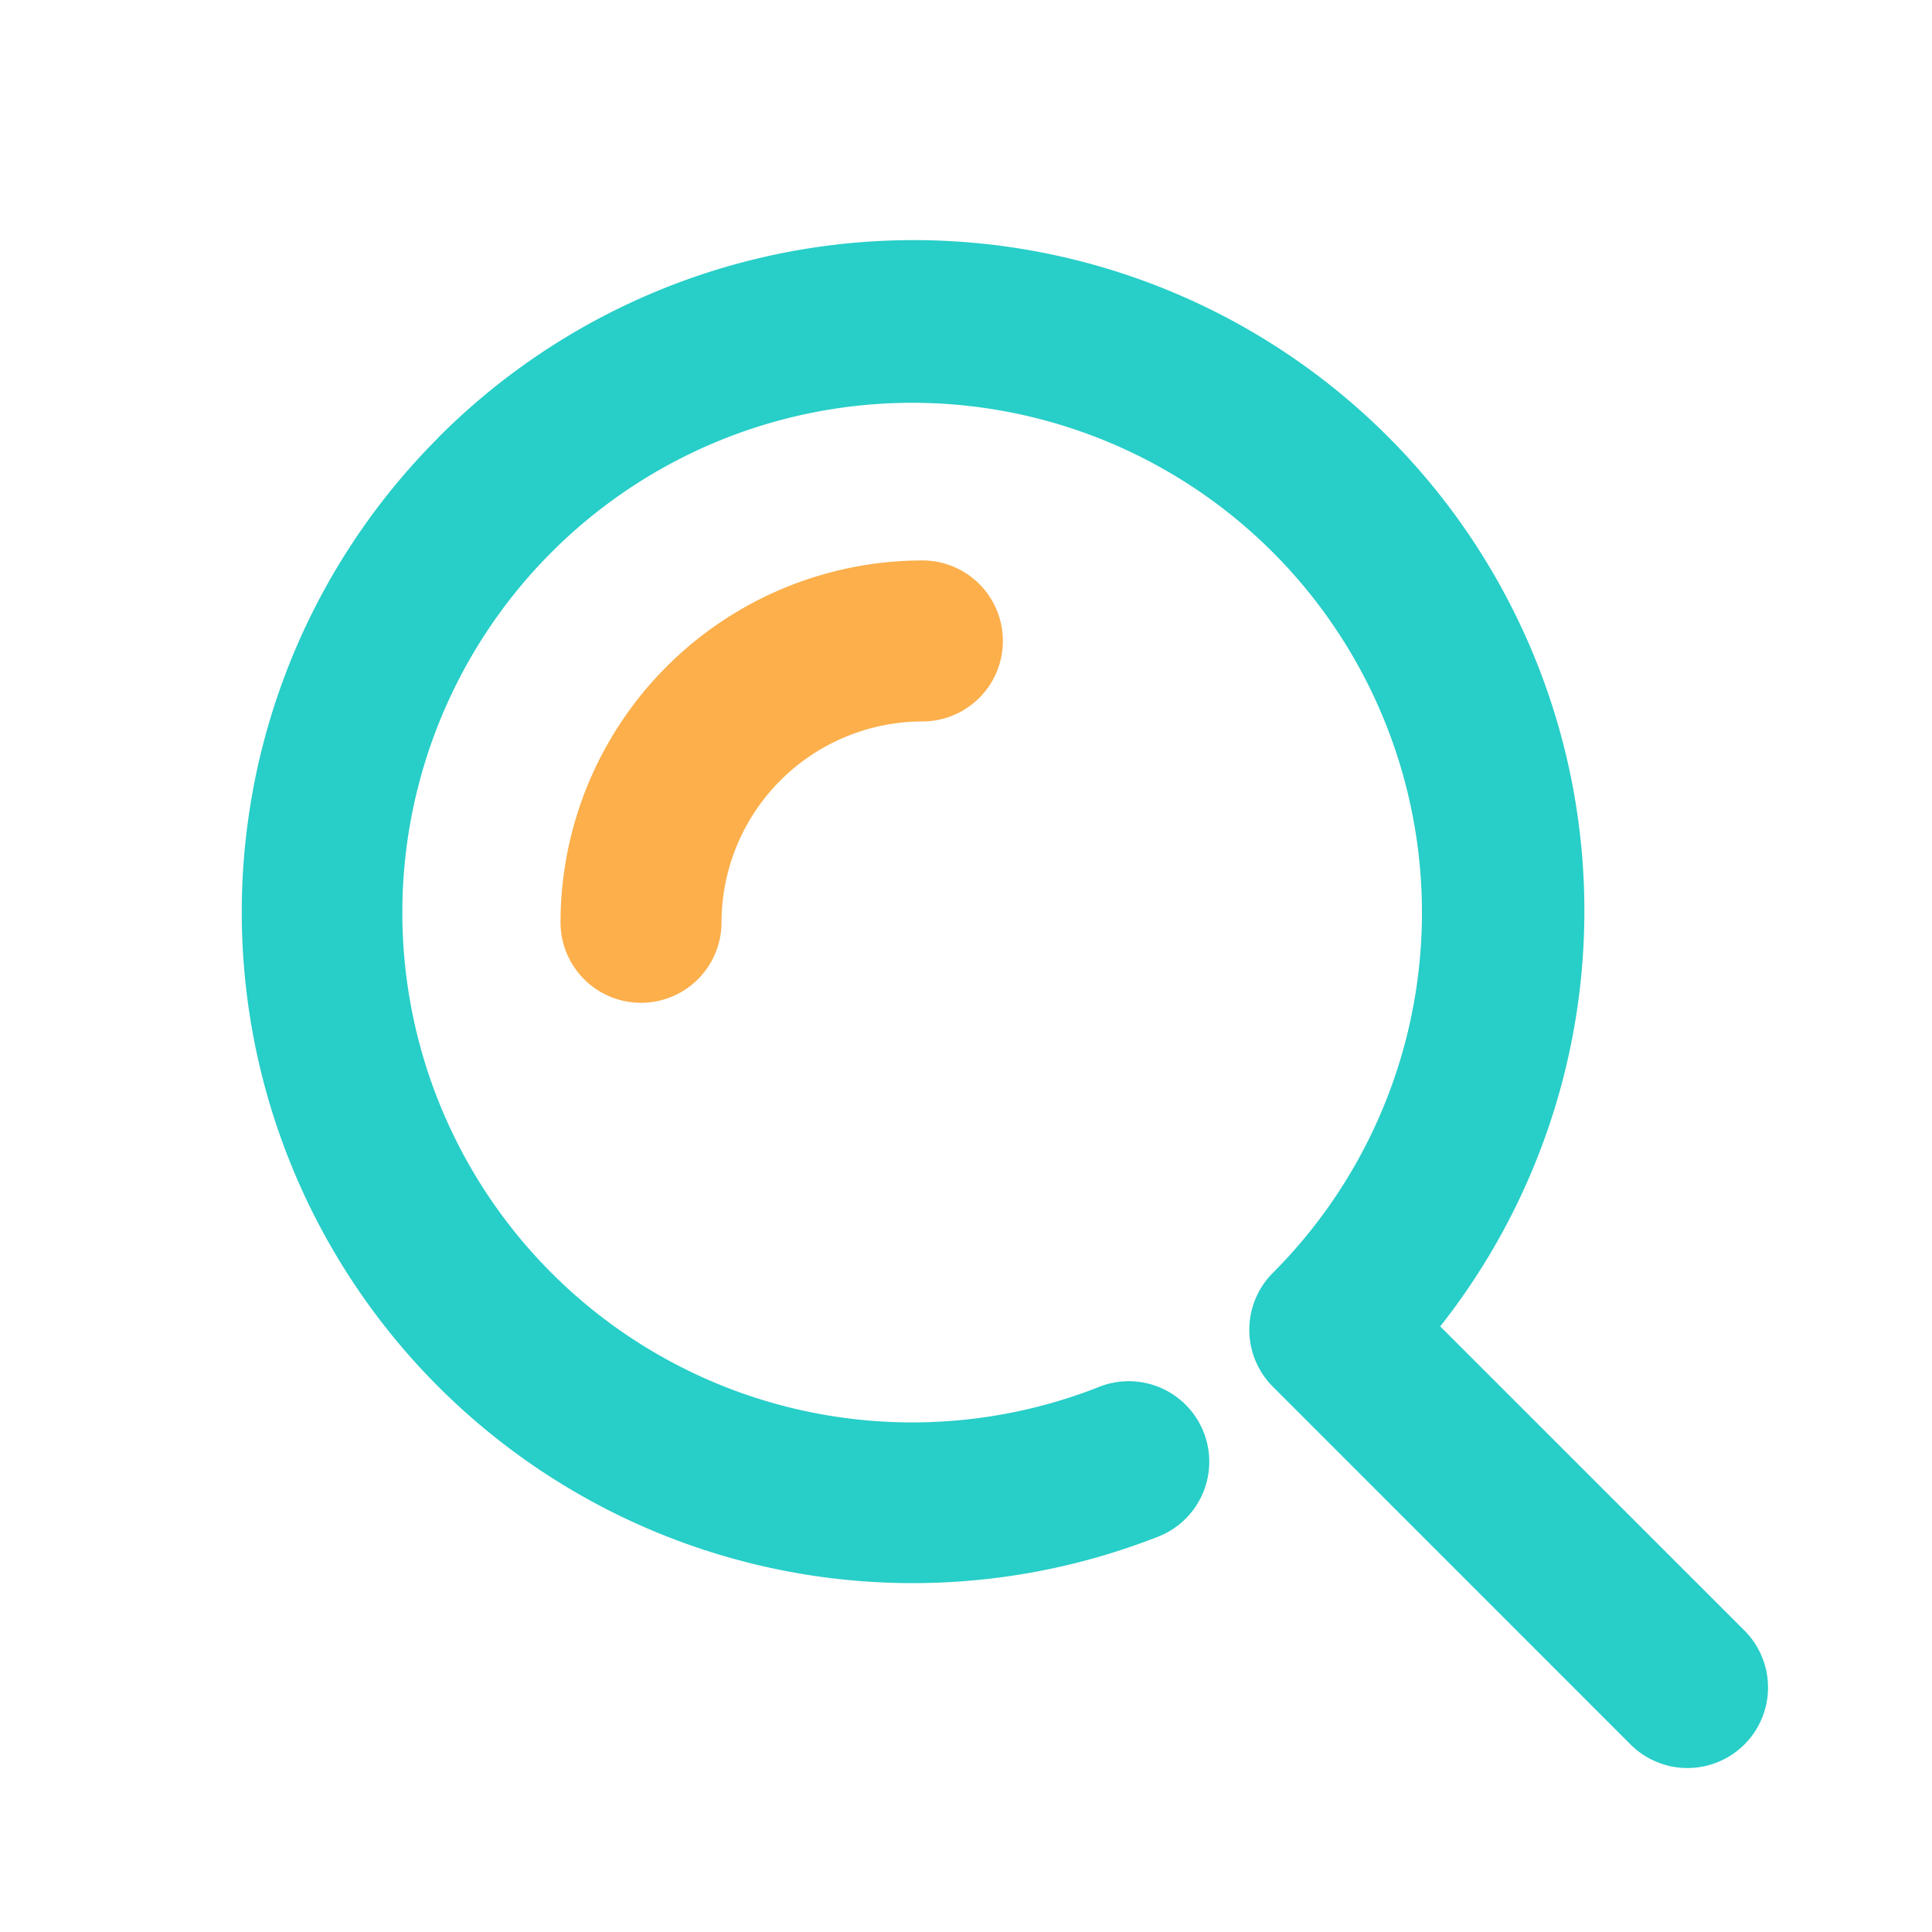
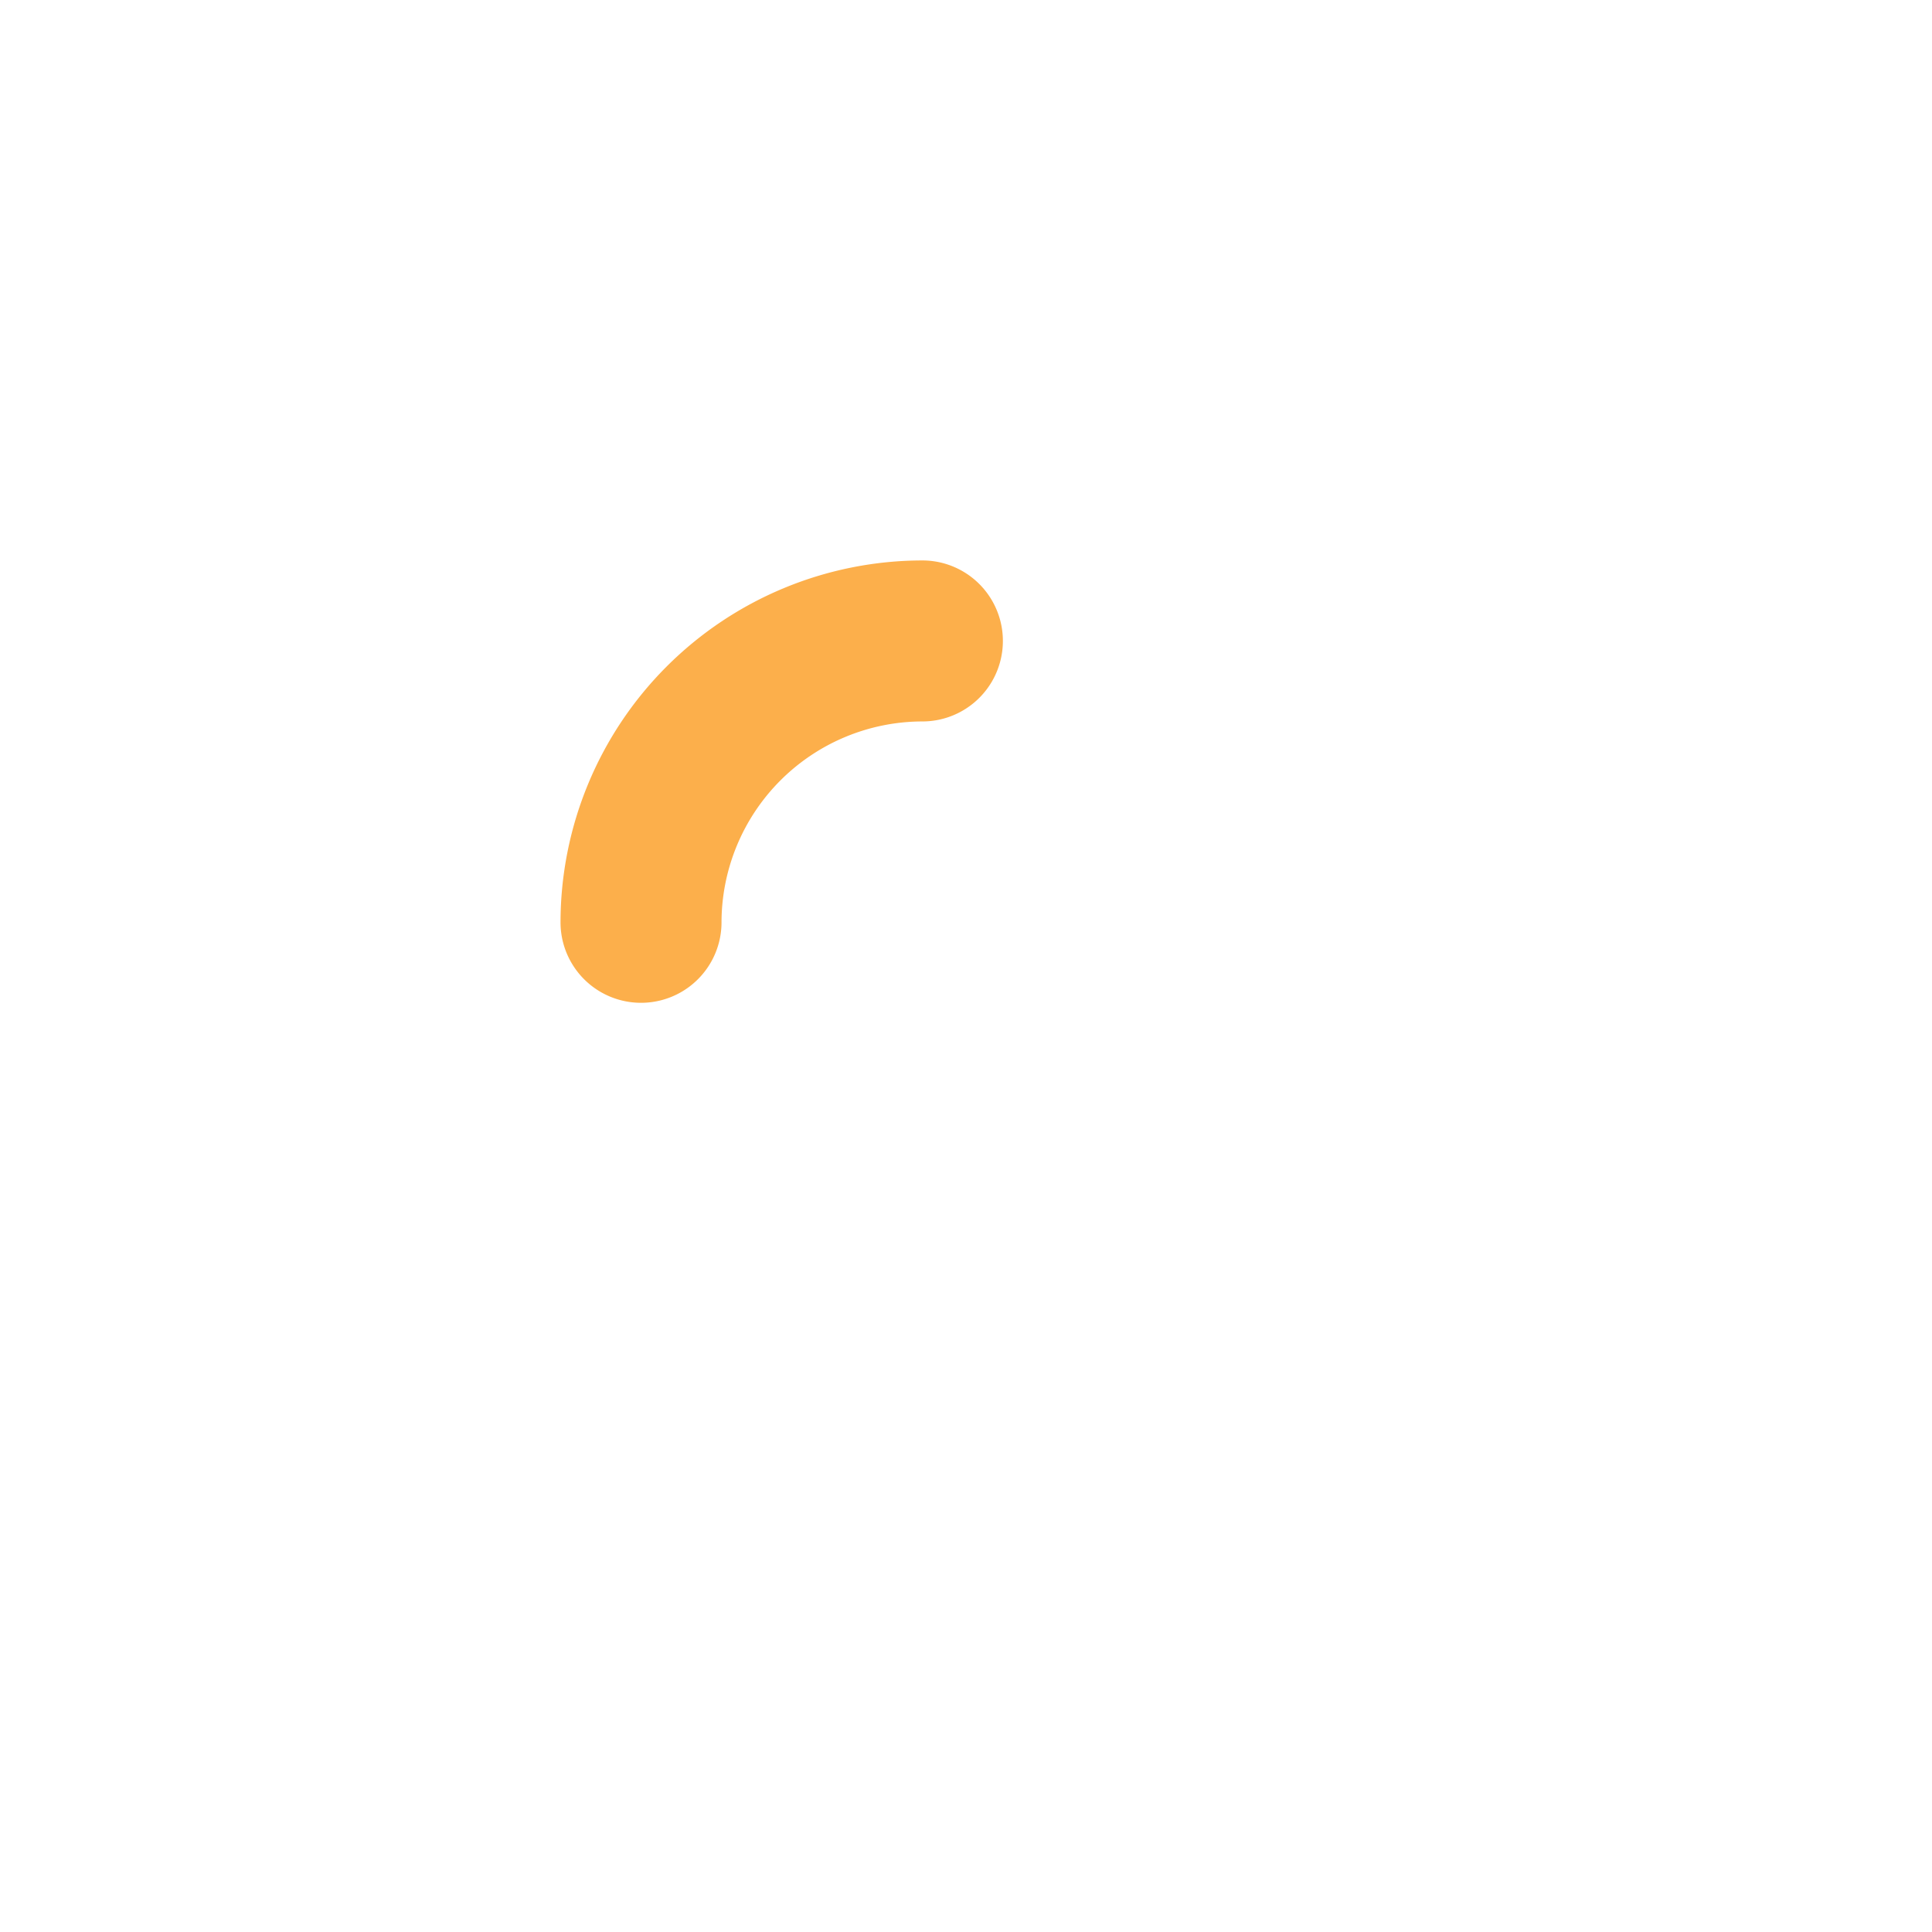
<svg xmlns="http://www.w3.org/2000/svg" t="1762373206274" class="icon" viewBox="0 0 1024 1024" version="1.1" p-id="5238" width="200" height="200">
-   <path d="M232.107 232.107a355.541 355.541 0 0 1 531.243 470.912l161.237 161.195a42.667 42.667 0 1 1-60.373 60.373l-189.568-189.611a42.667 42.667 0 0 1 0-60.331 270.208 270.208 0 1 0-92.8 60.715 42.667 42.667 0 1 1 30.976 79.488A355.627 355.627 0 0 1 232.149 232.149z" fill="#28CEC8" p-id="5239" />
  <path d="M489.088 382.379a106.667 106.667 0 0 0-106.667 106.667 42.667 42.667 0 0 1-85.333 0 192 192 0 0 1 192-192 42.667 42.667 0 0 1 0 85.333z" fill="#FCAF4B" p-id="5240" />
</svg>